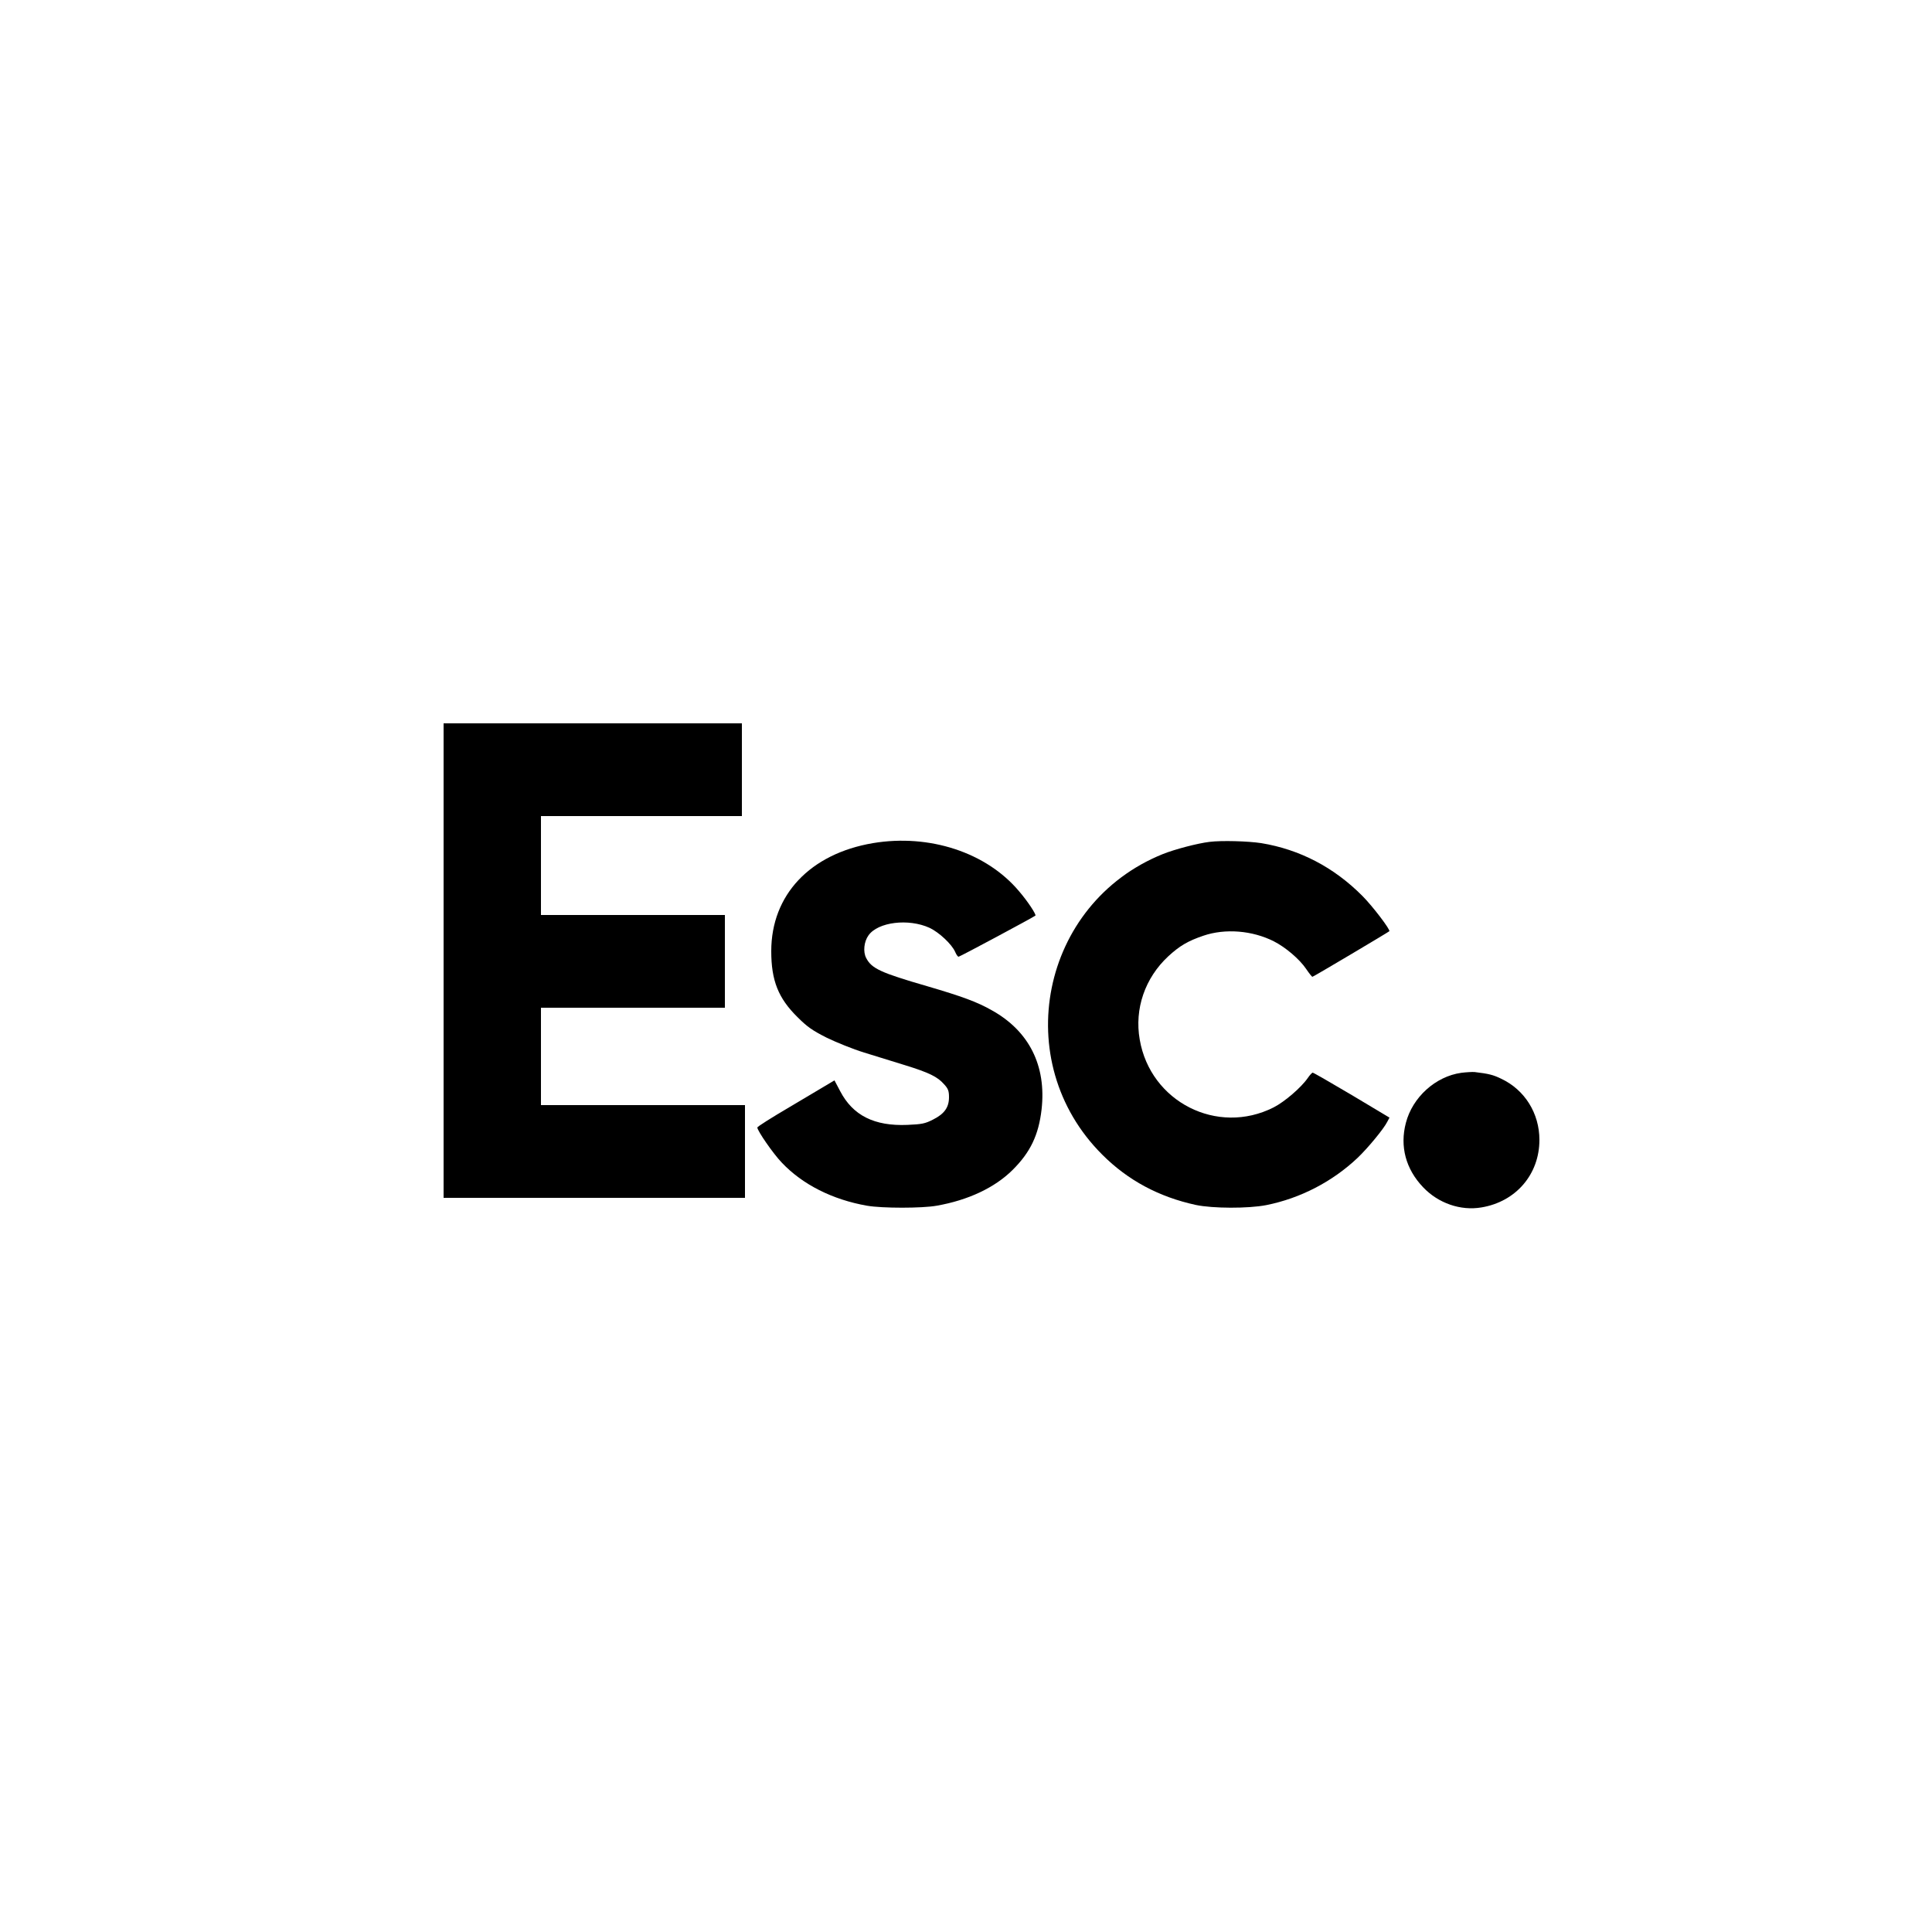
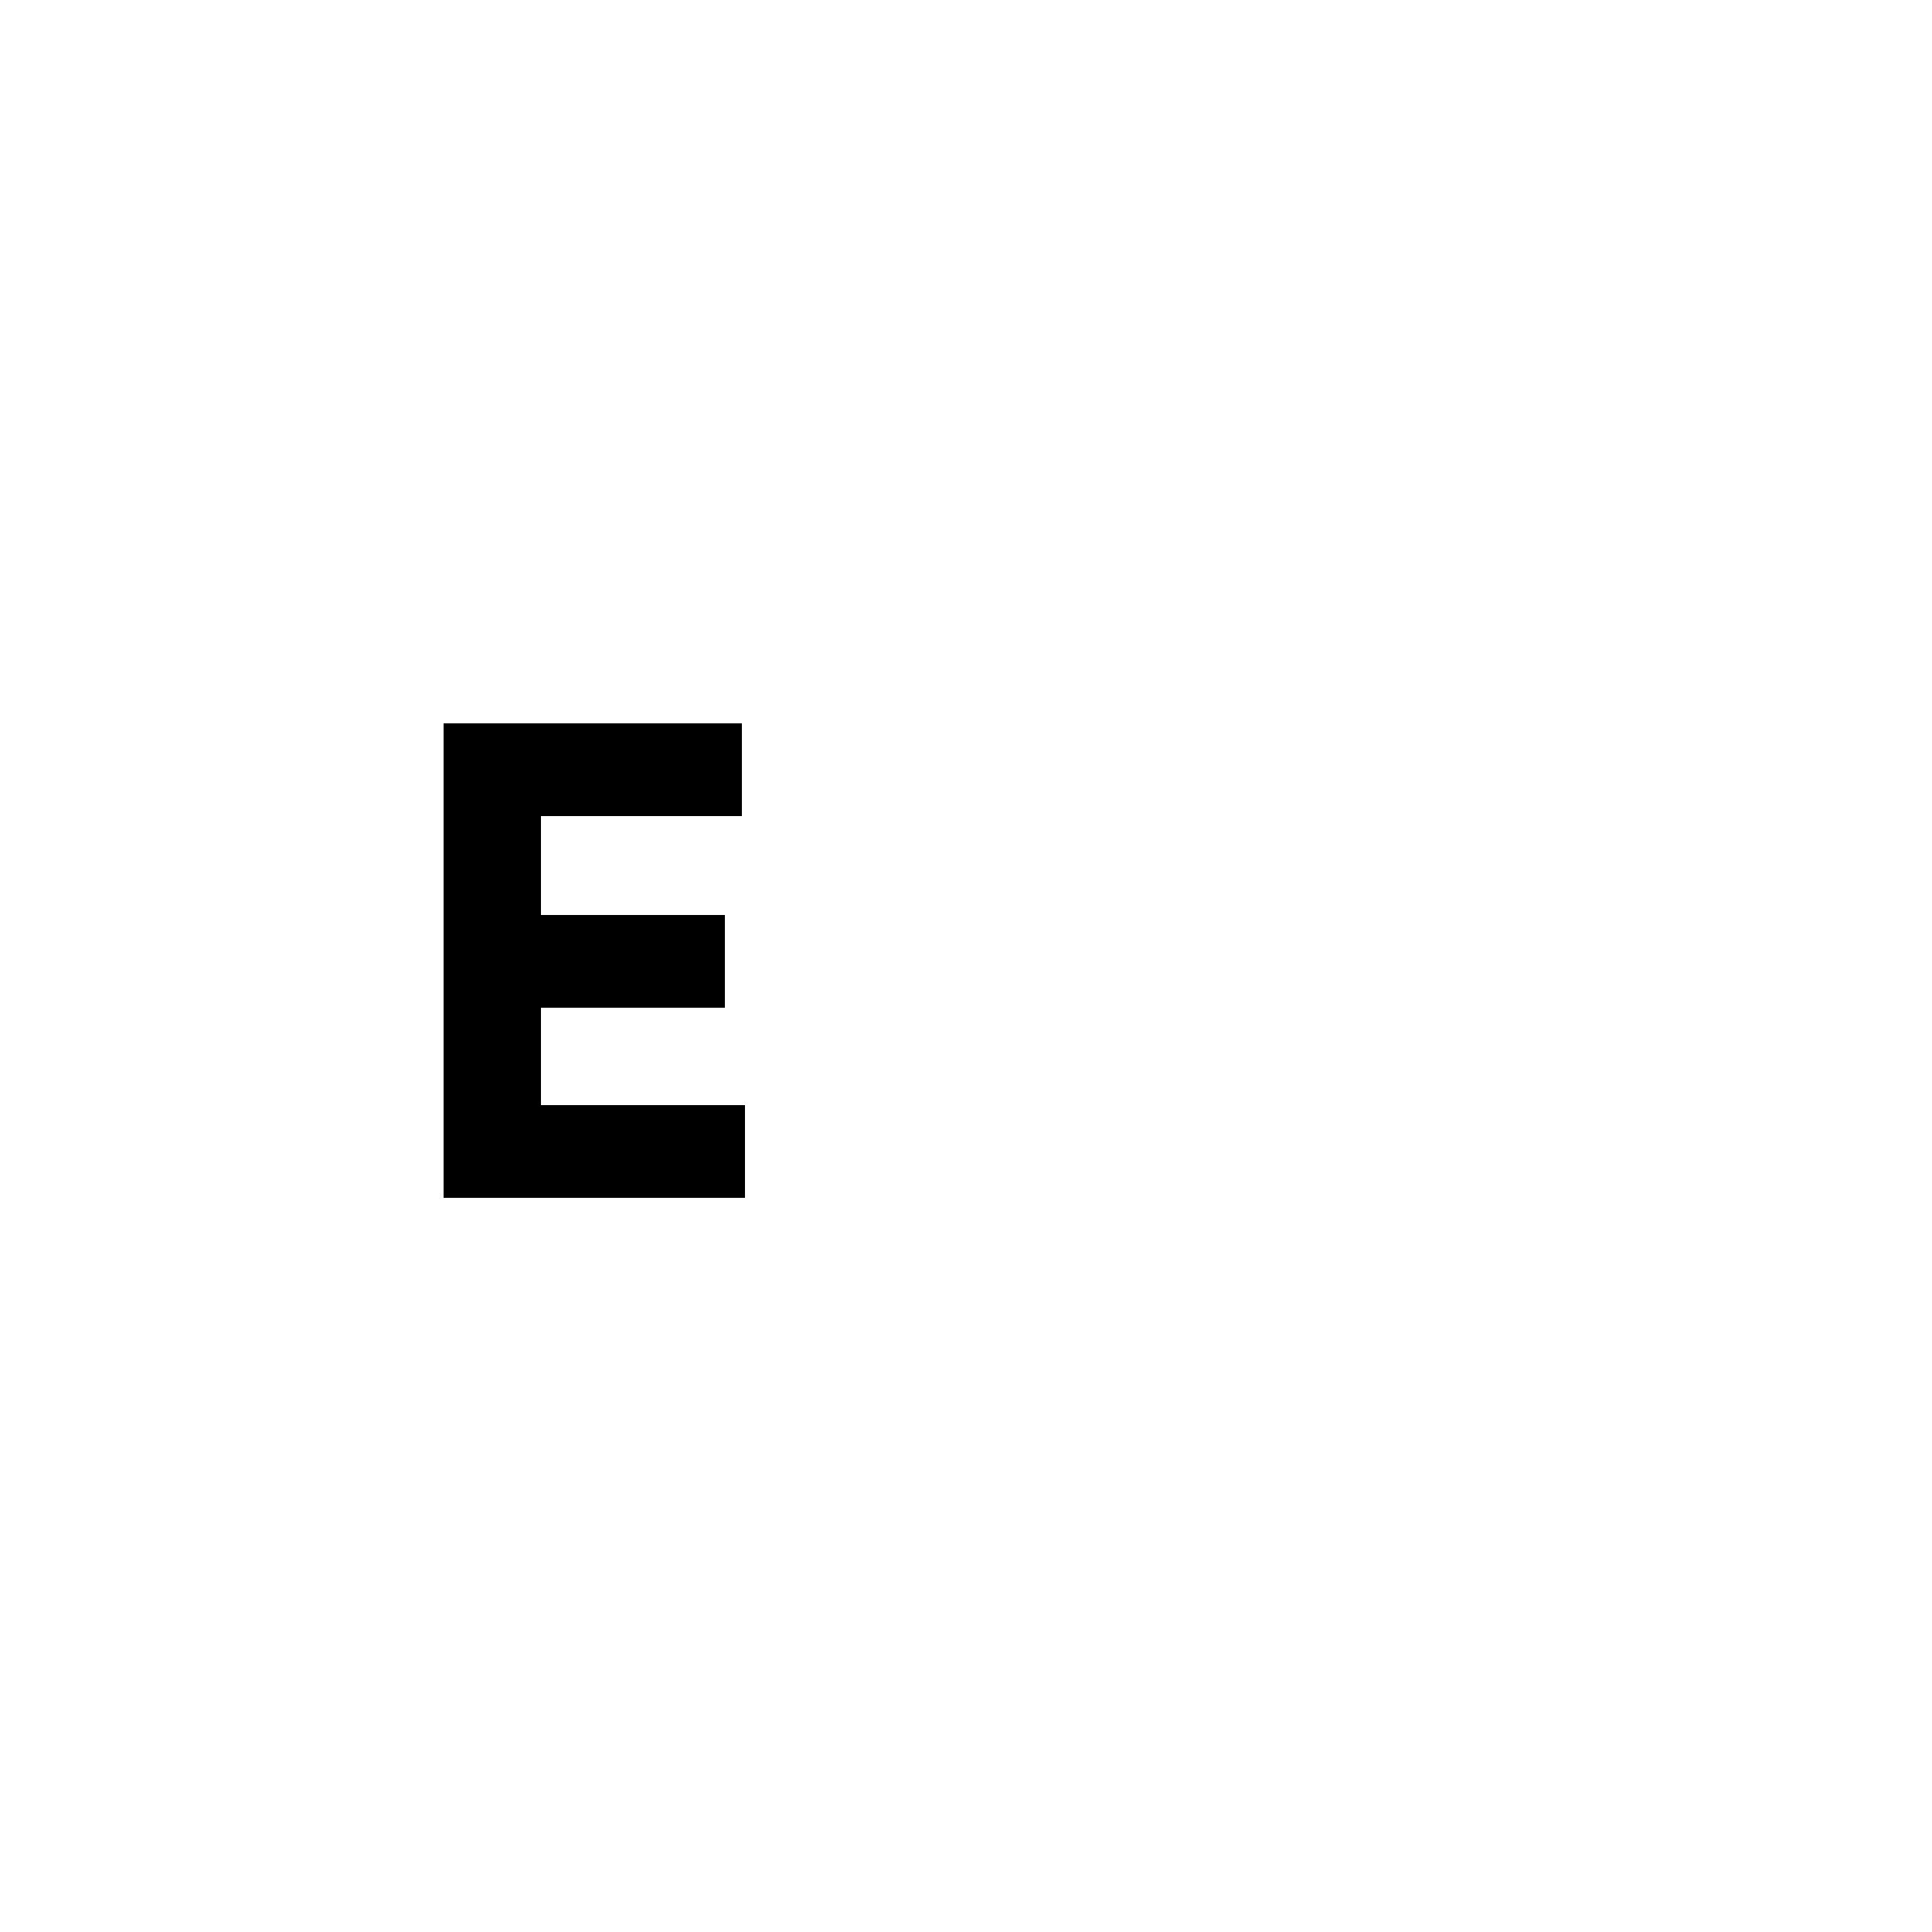
<svg xmlns="http://www.w3.org/2000/svg" version="1.0" width="1250pt" height="1250pt" viewBox="0 0 1250 1250" preserveAspectRatio="xMidYMid meet">
  <g transform="translate(0,1250) scale(0.1,-0.1)" fill="#000000" stroke="none">
    <path d="M2870 6285 l0 -1535 975 0 975 0 0 300 0 300 -660 0 -660 0 0 315 0 315 595 0 595 0 0 300 0 300 -595 0 -595 0 0 320 0 320 650 0 650 0 0 300 0 300 -965 0 -965 0 0 -1535z" />
-     <path d="M5648 7045 c-407 -69 -658 -335 -658 -699 0 -191 46 -305 170 -427 63 -63 96 -86 189 -133 62 -30 170 -74 242 -96 71 -22 189 -58 262 -81 159 -49 213 -76 255 -124 27 -29 32 -44 32 -84 0 -66 -30 -108 -104 -145 -51 -26 -72 -30 -165 -34 -214 -9 -353 61 -435 218 l-37 70 -42 -25 c-23 -14 -135 -80 -249 -148 -114 -67 -208 -126 -208 -132 0 -21 103 -170 158 -227 134 -142 329 -240 552 -279 98 -17 355 -17 450 0 205 36 376 117 491 231 116 115 169 227 188 392 32 283 -81 508 -323 642 -93 53 -191 89 -416 155 -304 88 -361 115 -396 183 -21 40 -14 106 15 146 61 87 259 111 395 49 62 -29 145 -107 166 -156 7 -17 17 -31 22 -31 8 0 482 254 497 266 7 6 -49 92 -106 158 -211 251 -580 372 -945 311z" />
-     <path d="M7825 7053 c-76 -9 -225 -48 -302 -79 -790 -319 -996 -1343 -391 -1945 166 -166 366 -273 605 -325 109 -23 339 -24 456 -1 220 44 427 151 591 306 64 61 168 186 191 232 l15 28 -244 146 c-135 80 -248 145 -253 145 -4 0 -19 -16 -32 -35 -42 -61 -150 -154 -221 -190 -364 -184 -797 36 -866 439 -35 199 34 399 185 539 74 68 127 99 227 133 141 48 316 34 455 -36 77 -39 167 -116 209 -178 19 -28 38 -52 41 -52 6 0 489 287 498 295 8 9 -108 162 -175 229 -184 185 -405 300 -654 341 -86 13 -257 18 -335 8z" />
-     <path d="M9455 5559 c-167 -23 -316 -158 -359 -324 -40 -152 -1 -299 112 -417 98 -103 242 -153 377 -130 223 37 375 214 375 437 0 171 -94 323 -246 395 -53 26 -82 33 -174 44 -14 1 -52 -1 -85 -5z" />
  </g>
</svg>